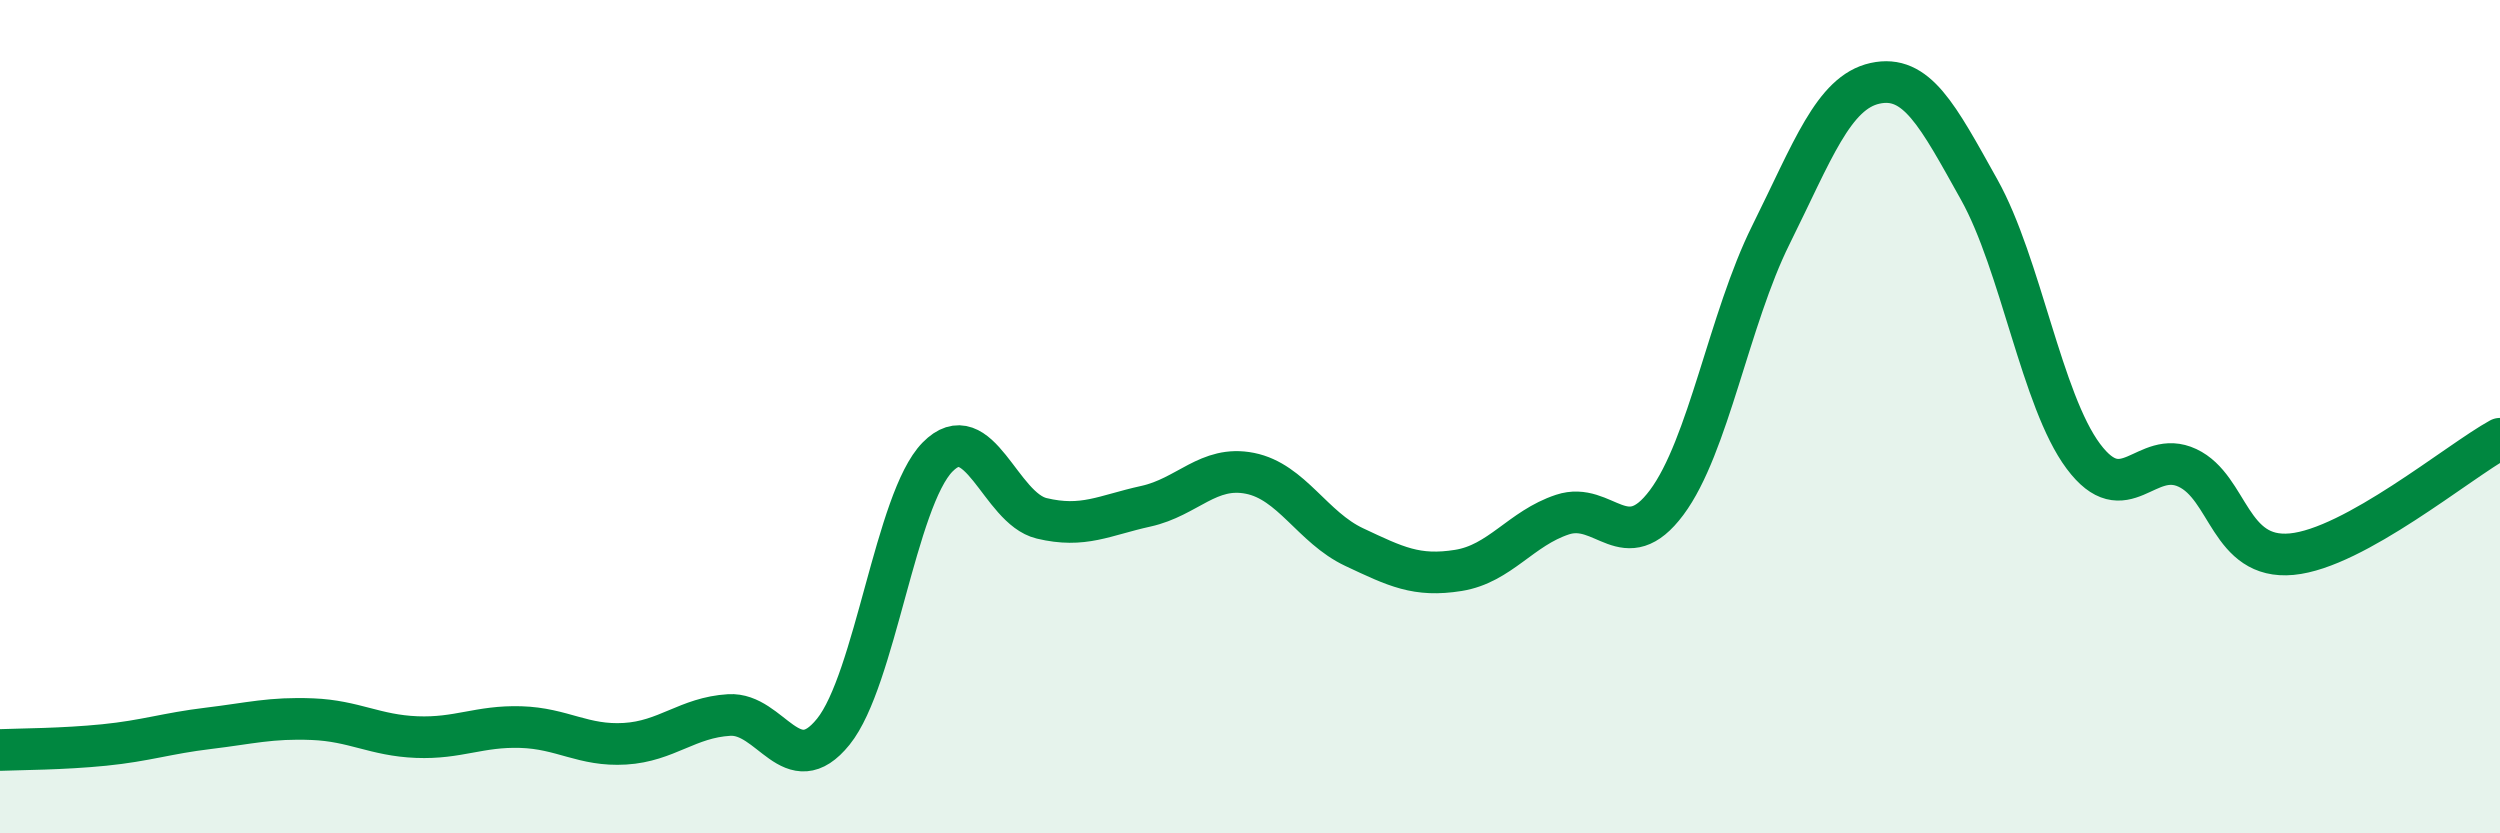
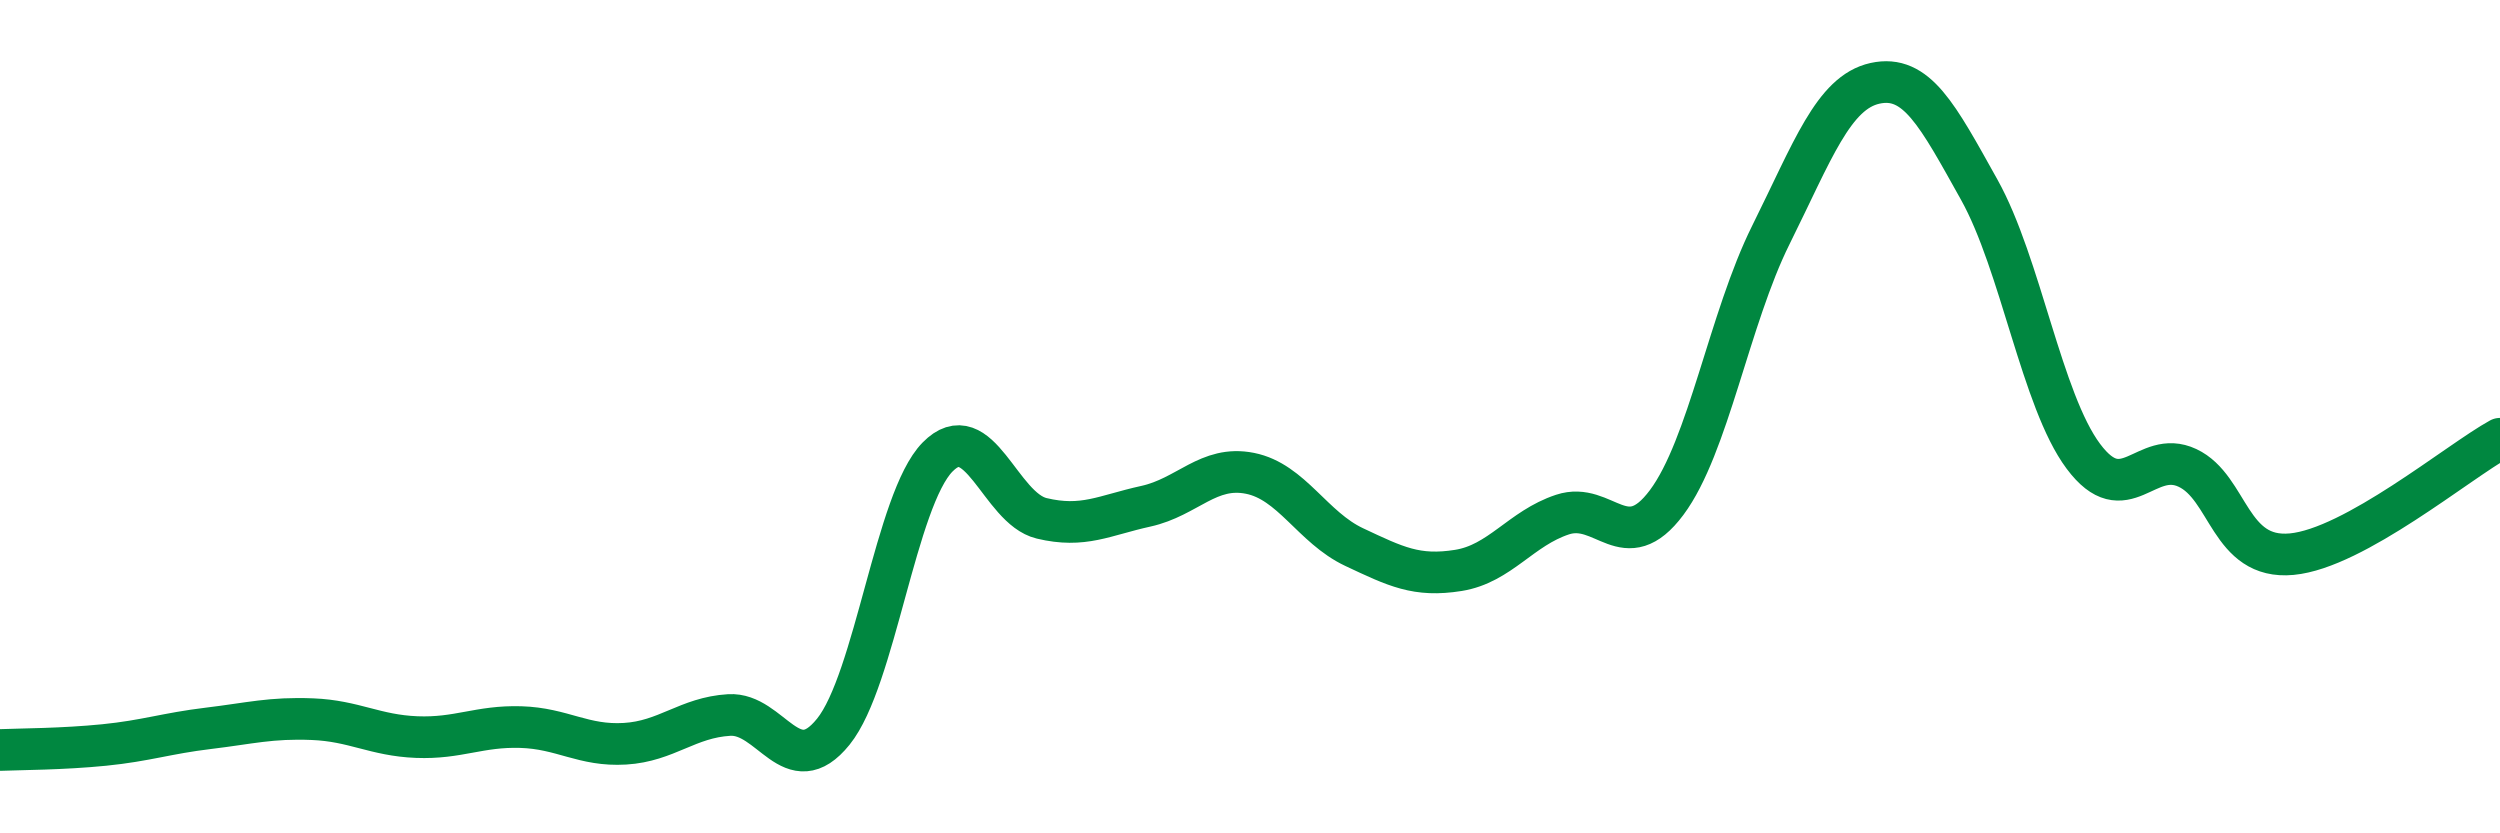
<svg xmlns="http://www.w3.org/2000/svg" width="60" height="20" viewBox="0 0 60 20">
-   <path d="M 0,18 C 0.5,17.98 1.5,17.98 2.5,17.88 C 3.5,17.78 4,17.6 5,17.48 C 6,17.36 6.5,17.22 7.5,17.26 C 8.5,17.3 9,17.65 10,17.69 C 11,17.73 11.5,17.42 12.5,17.45 C 13.5,17.48 14,17.91 15,17.85 C 16,17.79 16.5,17.22 17.5,17.16 C 18.5,17.1 19,18.8 20,17.56 C 21,16.32 21.5,11.99 22.5,10.97 C 23.5,9.95 24,12.2 25,12.44 C 26,12.68 26.5,12.37 27.5,12.15 C 28.5,11.93 29,11.16 30,11.36 C 31,11.56 31.5,12.66 32.5,13.13 C 33.5,13.6 34,13.85 35,13.69 C 36,13.53 36.5,12.68 37.5,12.35 C 38.5,12.02 39,13.4 40,12.06 C 41,10.72 41.5,7.65 42.5,5.64 C 43.5,3.63 44,2.22 45,2 C 46,1.78 46.5,2.76 47.5,4.55 C 48.5,6.34 49,9.61 50,10.95 C 51,12.29 51.5,10.76 52.5,11.23 C 53.5,11.7 53.5,13.44 55,13.3 C 56.5,13.16 59,11.08 60,10.53L60 20L0 20Z" fill="#008740" opacity="0.1" stroke-linecap="round" stroke-linejoin="round" />
  <path d="M 0,18 C 0.5,17.98 1.5,17.98 2.5,17.88 C 3.5,17.78 4,17.6 5,17.48 C 6,17.36 6.5,17.22 7.5,17.26 C 8.5,17.3 9,17.65 10,17.69 C 11,17.73 11.5,17.42 12.5,17.45 C 13.5,17.48 14,17.91 15,17.85 C 16,17.79 16.5,17.22 17.5,17.16 C 18.5,17.1 19,18.8 20,17.56 C 21,16.32 21.5,11.99 22.5,10.97 C 23.5,9.95 24,12.2 25,12.44 C 26,12.68 26.5,12.37 27.5,12.15 C 28.5,11.93 29,11.16 30,11.36 C 31,11.56 31.5,12.66 32.5,13.13 C 33.5,13.6 34,13.85 35,13.69 C 36,13.53 36.5,12.68 37.5,12.35 C 38.5,12.02 39,13.4 40,12.06 C 41,10.72 41.5,7.65 42.5,5.64 C 43.5,3.63 44,2.22 45,2 C 46,1.78 46.5,2.76 47.5,4.55 C 48.5,6.34 49,9.61 50,10.95 C 51,12.29 51.5,10.76 52.5,11.23 C 53.5,11.7 53.5,13.44 55,13.3 C 56.5,13.16 59,11.08 60,10.53" stroke="#008740" stroke-width="1" fill="none" stroke-linecap="round" stroke-linejoin="round" />
</svg>